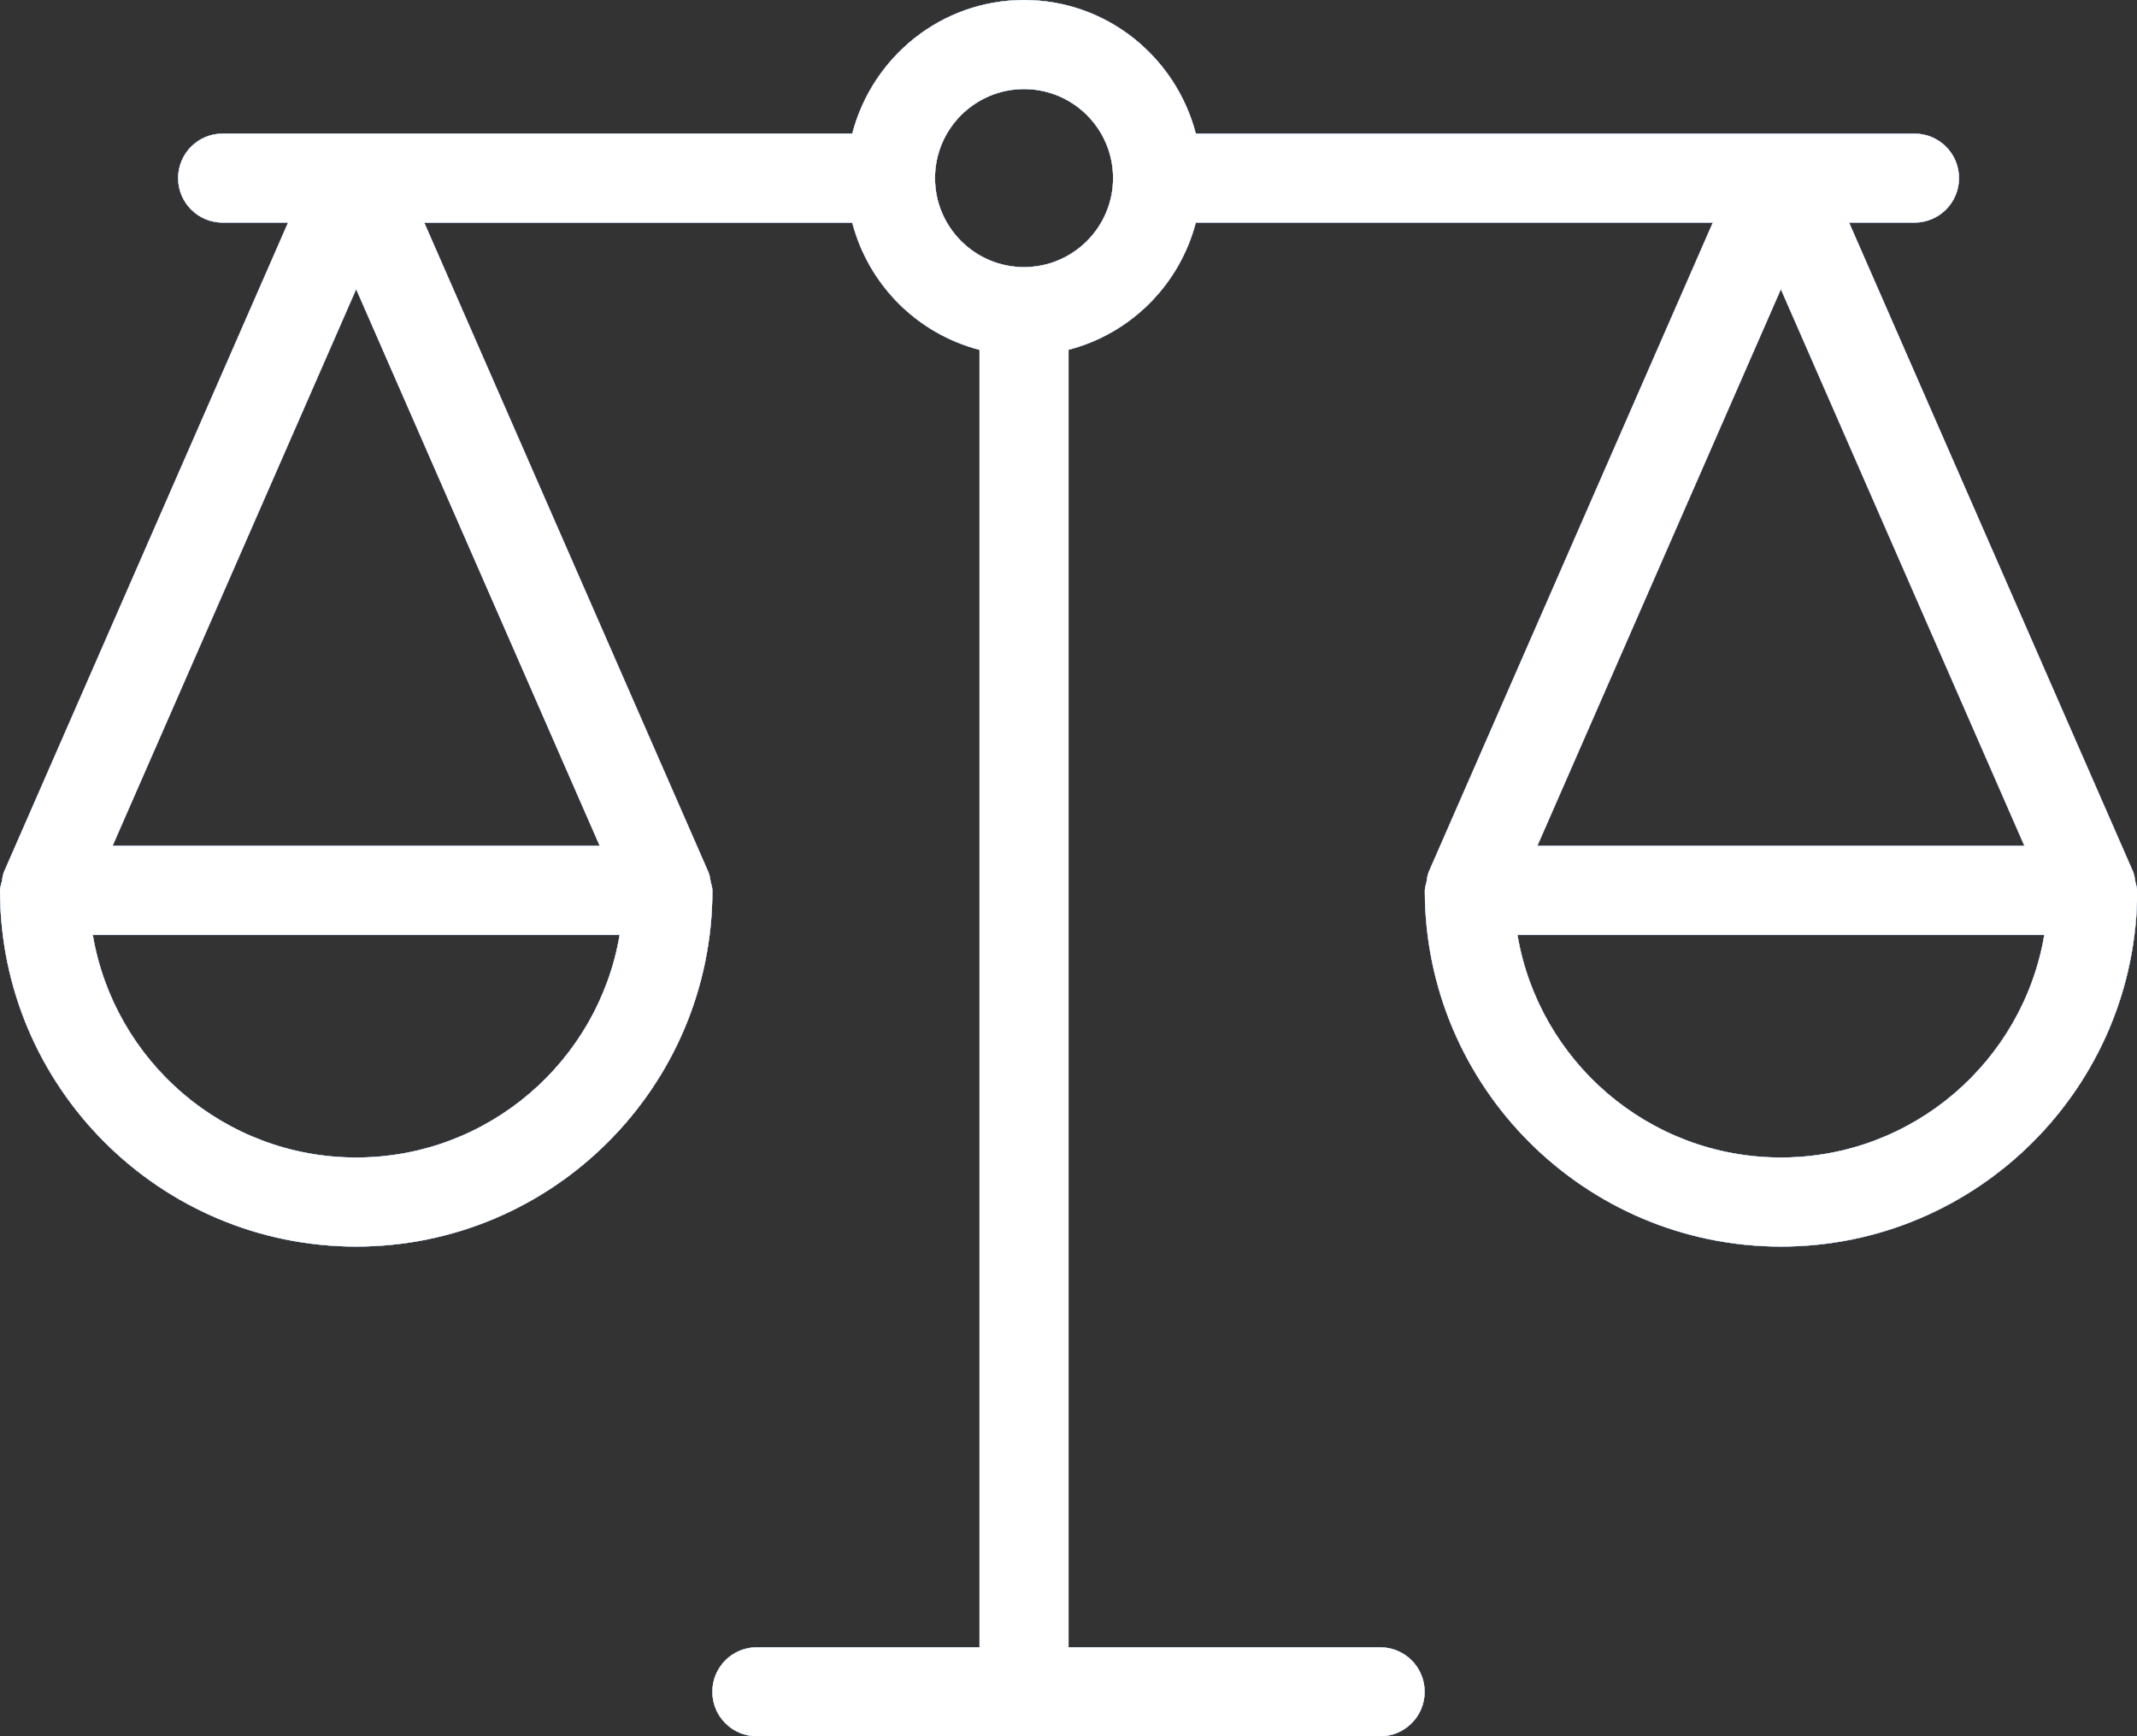
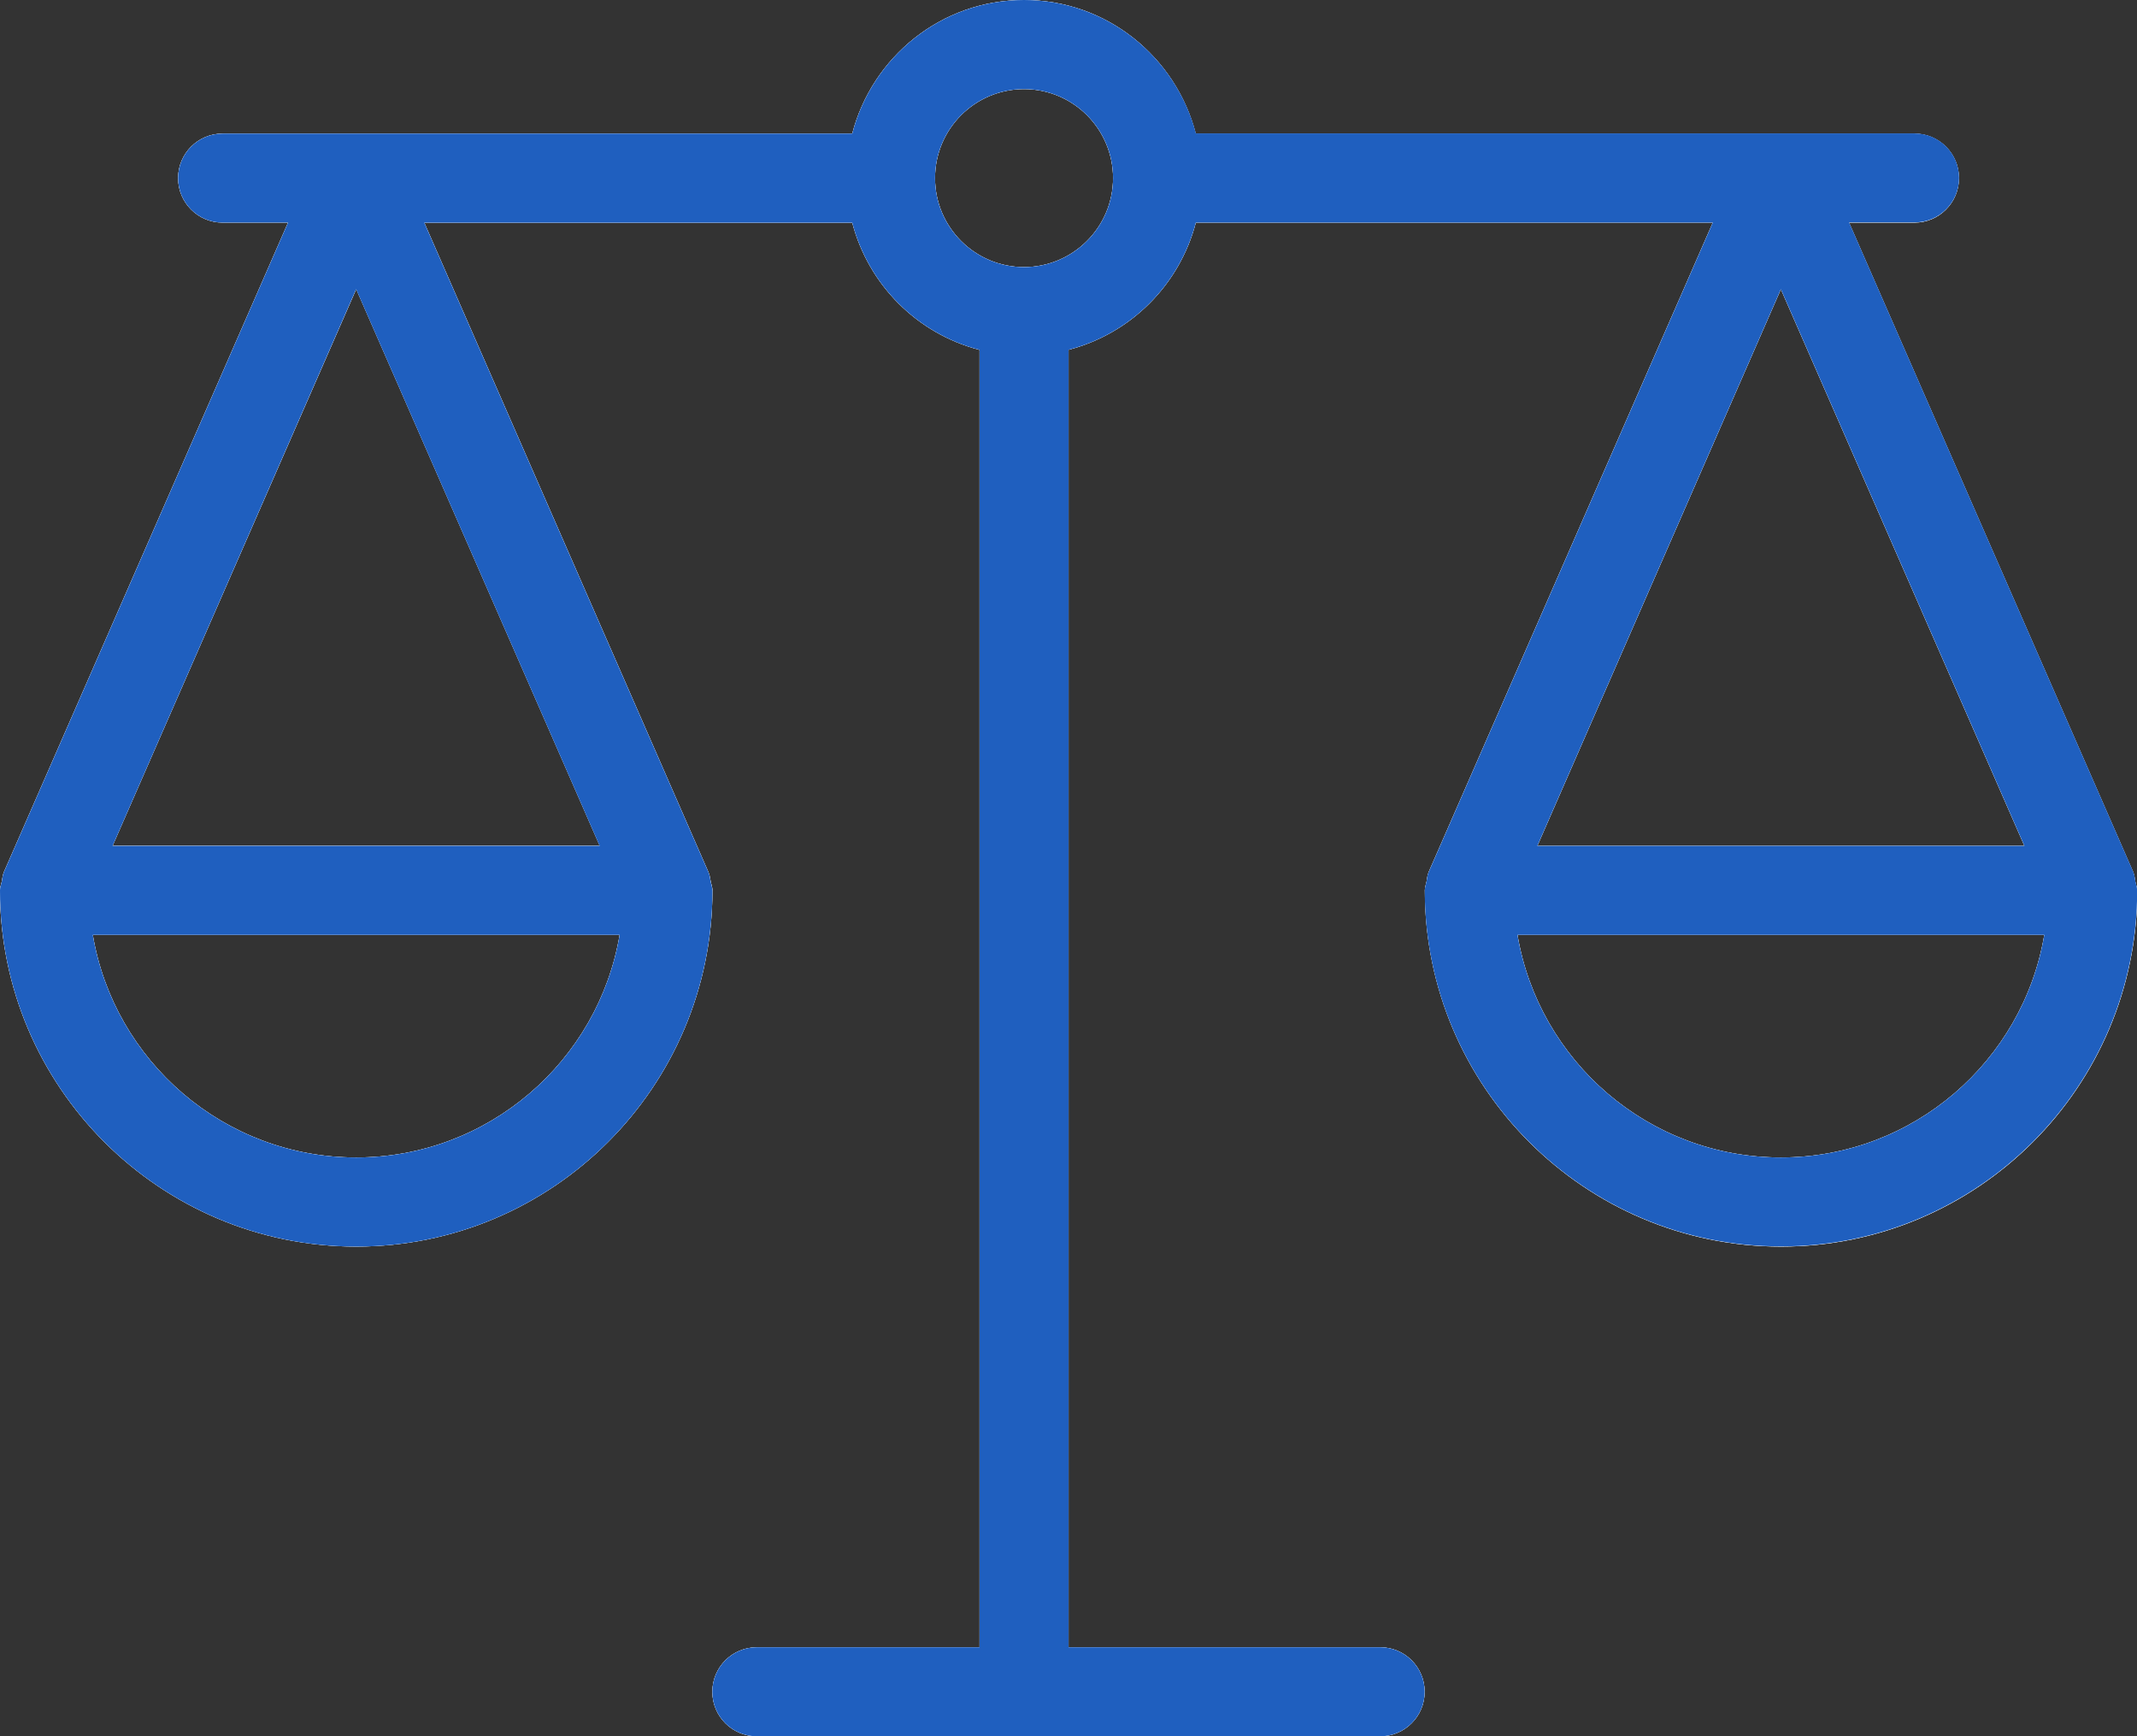
<svg xmlns="http://www.w3.org/2000/svg" version="1.1" id="Layer_1" x="0px" y="0px" width="23.673px" height="19.235px" viewBox="0 0 23.673 19.235" enable-background="new 0 0 23.673 19.235" xml:space="preserve">
  <rect x="0" y="0" width="23.673" height="19.235" fill="#333333" stroke="none" />
  <g id="weegschaal">
    <title>Fill 2757</title>
    <desc>Created with Sketch.</desc>
    <g id="_xD83D__xDE80_-Ontwerp-Bevolkingsonderzoek">
      <g id="Onderzoeksdetailpagina---Darmkanker_3_" transform="translate(-395, -1567)">
        <g id="Proces_3_" transform="translate(135, 1384)">
          <g id="Group-21" transform="translate(200, 137)">
            <g id="Group-12" transform="translate(19, 0)">
              <g id="Fill-2757" transform="translate(41, 46)">
                <g>
                  <g>
                    <path fill="#FFFFFF" d="M19.728,12.823c-1.464,0-2.682-1.068-2.918-2.466h5.836C22.41,11.755,21.192,12.823,19.728,12.823           L19.728,12.823z M22.426,9.371H17.03l2.698-6.167L22.426,9.371z M11.344,2.959c-0.544,0-0.986-0.442-0.986-0.986           s0.442-0.986,0.986-0.986s0.986,0.442,0.986,0.986S11.887,2.959,11.344,2.959L11.344,2.959z M3.946,12.823           c-1.464,0-2.682-1.068-2.918-2.466h5.836C6.628,11.755,5.409,12.823,3.946,12.823L3.946,12.823z M3.946,3.203L6.644,9.37           H1.247L3.946,3.203z M23.654,9.766c-0.007-0.033-0.008-0.068-0.021-0.098c0,0,0-0.001,0-0.002l-3.15-7.2h0.725           c0.273,0,0.493-0.221,0.493-0.493S21.48,1.48,21.207,1.48h-7.961C13.026,0.631,12.26,0,11.344,0           c-0.917,0-1.682,0.631-1.903,1.48H2.466c-0.273,0-0.493,0.221-0.493,0.493s0.22,0.493,0.493,0.493h0.725l-3.15,7.2           c0,0.001,0,0.002,0,0.002C0.028,9.699,0.027,9.733,0.02,9.766C0.013,9.798,0,9.83,0,9.861c0,0.001,0,0.002,0,0.003           c0,2.175,1.77,3.946,3.946,3.946s3.946-1.77,3.946-3.946c0-0.001,0-0.001,0-0.003c0-0.031-0.013-0.063-0.019-0.095           C7.865,9.733,7.864,9.699,7.85,9.669c0,0,0-0.001,0-0.002l-3.15-7.2h4.741c0.18,0.689,0.72,1.23,1.41,1.409v14.373H8.384           c-0.273,0-0.493,0.221-0.493,0.493s0.22,0.493,0.493,0.493h6.905c0.273,0,0.493-0.221,0.493-0.493s-0.22-0.493-0.493-0.493           h-3.452V3.875c0.69-0.179,1.23-0.72,1.41-1.409h5.727l-3.15,7.2c0,0.001,0,0.002,0,0.002           c-0.013,0.03-0.014,0.065-0.021,0.098c-0.006,0.032-0.019,0.064-0.019,0.095c0,0.001,0,0.002,0,0.003           c0,2.175,1.77,3.946,3.946,3.946s3.946-1.77,3.946-3.946c0-0.001,0-0.001,0-0.003C23.673,9.83,23.66,9.798,23.654,9.766           L23.654,9.766z" />
                    <path fill="#FFFFFF" d="M11.344,0c-0.917,0-1.682,0.631-1.903,1.48H2.466c-0.273,0-0.493,0.221-0.493,0.493           s0.22,0.493,0.493,0.493h0.725l-3.15,7.2c0,0.001,0,0.002,0,0.002C0.028,9.699,0.027,9.733,0.02,9.766           C0.013,9.798,0,9.83,0,9.861c0,0.001,0,0.002,0,0.003c0,2.175,1.77,3.946,3.946,3.946c2.176,0,3.946-1.77,3.946-3.946           c0-0.001,0-0.001,0-0.003c0-0.031-0.013-0.063-0.019-0.095C7.865,9.733,7.864,9.699,7.85,9.669c0,0,0-0.001,0-0.002           l-3.15-7.2h4.741c0.18,0.689,0.72,1.23,1.41,1.409v14.373H8.384c-0.273,0-0.493,0.221-0.493,0.493s0.22,0.493,0.493,0.493           h6.905c0.273,0,0.493-0.221,0.493-0.493s-0.22-0.493-0.493-0.493h-3.452V3.875c0.69-0.179,1.23-0.72,1.41-1.409h5.727           l-3.15,7.2c0,0.001,0,0.002,0,0.002c-0.013,0.03-0.014,0.065-0.021,0.098c-0.006,0.032-0.019,0.064-0.019,0.095           c0,0.001,0,0.002,0,0.003c0,2.175,1.77,3.946,3.946,3.946c2.176,0,3.946-1.77,3.946-3.946c0-0.001,0-0.001,0-0.003           c-0.003-0.031-0.016-0.063-0.022-0.095c-0.007-0.033-0.008-0.068-0.021-0.098c0,0,0-0.001,0-0.002l-3.15-7.2h0.725           c0.273,0,0.493-0.221,0.493-0.493S21.48,1.48,21.207,1.48h-7.961C13.026,0.631,12.26,0,11.344,0L11.344,0z M11.344,2.959           c-0.544,0-0.986-0.442-0.986-0.986c0-0.544,0.442-0.986,0.986-0.986s0.986,0.442,0.986,0.986           C12.33,2.517,11.887,2.959,11.344,2.959L11.344,2.959z M1.247,9.37l2.699-6.167L6.644,9.37H1.247L1.247,9.37z M17.03,9.371           l2.698-6.167l2.698,6.167H17.03L17.03,9.371z M19.728,12.823c-1.464,0-2.682-1.068-2.918-2.466h5.836           C22.41,11.755,21.192,12.823,19.728,12.823L19.728,12.823z M3.946,12.823c-1.464,0-2.682-1.068-2.918-2.466h5.836           C6.628,11.755,5.409,12.823,3.946,12.823L3.946,12.823z" />
                  </g>
                  <g>
-                     <path fill="#1F5FBF" d="M11.344,0c-0.917,0-1.682,0.631-1.903,1.48H2.466c-0.273,0-0.493,0.221-0.493,0.493           s0.22,0.493,0.493,0.493h0.725l-3.15,7.2c0,0.001,0,0.002,0,0.002C0.028,9.699,0.027,9.733,0.02,9.766           C0.013,9.798,0,9.83,0,9.861c0,0.001,0,0.002,0,0.003c0,2.175,1.77,3.946,3.946,3.946s3.946-1.77,3.946-3.946           c0-0.001-0.001-0.001-0.001-0.003c0-0.031-0.013-0.063-0.019-0.095C7.865,9.733,7.864,9.699,7.85,9.669           c0,0,0-0.001,0-0.002l-3.15-7.2h4.741c0.18,0.689,0.72,1.23,1.41,1.409v14.373H8.384c-0.273,0-0.493,0.221-0.493,0.493           s0.22,0.493,0.493,0.493h6.905c0.273,0,0.493-0.221,0.493-0.493s-0.22-0.493-0.493-0.493h-3.452V3.875           c0.69-0.179,1.23-0.72,1.41-1.409h5.727l-3.15,7.2c0,0.001,0,0.002,0,0.002c-0.013,0.03-0.014,0.065-0.021,0.098           c-0.006,0.032-0.019,0.064-0.019,0.095c0,0.001-0.001,0.002-0.001,0.003c0,2.175,1.77,3.946,3.946,3.946           s3.946-1.77,3.946-3.946c0-0.001-0.001-0.001-0.001-0.003c0-0.031-0.013-0.063-0.019-0.095           c-0.007-0.033-0.008-0.068-0.021-0.098c0,0,0-0.001,0-0.002l-3.15-7.2h0.725c0.273,0,0.493-0.221,0.493-0.493           s-0.22-0.493-0.493-0.493h-7.961C13.026,0.631,12.26,0,11.344,0L11.344,0z M11.344,2.959c-0.544,0-0.986-0.442-0.986-0.986           s0.442-0.986,0.986-0.986s0.986,0.442,0.986,0.986S11.887,2.959,11.344,2.959L11.344,2.959z M17.03,9.371l2.698-6.167           l2.698,6.167H17.03L17.03,9.371z M1.247,9.371l2.698-6.167l2.698,6.167H1.247L1.247,9.371z M19.728,12.823           c-1.464,0-2.682-1.068-2.918-2.466h5.836C22.41,11.755,21.192,12.823,19.728,12.823L19.728,12.823z M3.946,12.823           c-1.464,0-2.682-1.068-2.918-2.466h5.836C6.628,11.755,5.409,12.823,3.946,12.823L3.946,12.823z" />
-                     <path fill="#FFFFFF" d="M11.344,0c-0.917,0-1.682,0.631-1.903,1.48H2.466c-0.273,0-0.493,0.221-0.493,0.493           s0.22,0.493,0.493,0.493h0.725l-3.15,7.2c0,0.001,0,0.002,0,0.002C0.028,9.699,0.027,9.733,0.02,9.766           C0.013,9.798,0,9.83,0,9.861c0,0.001,0,0.002,0,0.003c0,2.175,1.77,3.946,3.946,3.946c2.176,0,3.946-1.77,3.946-3.946           c0-0.001-0.001-0.001-0.001-0.003c0-0.031-0.013-0.063-0.019-0.095C7.865,9.733,7.864,9.699,7.85,9.669           c0,0,0-0.001,0-0.002l-3.15-7.2h4.741c0.18,0.689,0.72,1.23,1.41,1.409v14.373H8.384c-0.273,0-0.493,0.221-0.493,0.493           s0.22,0.493,0.493,0.493h6.905c0.273,0,0.493-0.221,0.493-0.493s-0.22-0.493-0.493-0.493h-3.452V3.875           c0.69-0.179,1.23-0.72,1.41-1.409h5.727l-3.15,7.2c0,0.001,0,0.002,0,0.002c-0.013,0.03-0.014,0.065-0.021,0.098           c-0.006,0.032-0.019,0.064-0.019,0.095c0,0.001-0.001,0.002-0.001,0.003c0,2.175,1.77,3.946,3.946,3.946           c2.176,0,3.946-1.77,3.946-3.946c0-0.001-0.001-0.001-0.001-0.003c0-0.031-0.013-0.063-0.019-0.095           c-0.007-0.033-0.008-0.068-0.021-0.098c0,0,0-0.001,0-0.002l-3.15-7.2h0.725c0.273,0,0.493-0.221,0.493-0.493           s-0.22-0.493-0.493-0.493h-7.961C13.026,0.631,12.26,0,11.344,0L11.344,0z M11.344,2.959c-0.544,0-0.986-0.442-0.986-0.986           c0-0.544,0.442-0.986,0.986-0.986s0.986,0.442,0.986,0.986C12.33,2.517,11.887,2.959,11.344,2.959L11.344,2.959z            M17.03,9.371l2.698-6.167l2.698,6.167H17.03L17.03,9.371z M1.247,9.371l2.698-6.167l2.698,6.167H1.247L1.247,9.371z            M19.728,12.823c-1.464,0-2.682-1.068-2.918-2.466h5.836C22.41,11.755,21.192,12.823,19.728,12.823L19.728,12.823z            M3.946,12.823c-1.464,0-2.682-1.068-2.918-2.466h5.836C6.628,11.755,5.409,12.823,3.946,12.823L3.946,12.823z" />
+                     <path fill="#1F5FBF" d="M11.344,0c-0.917,0-1.682,0.631-1.903,1.48H2.466c-0.273,0-0.493,0.221-0.493,0.493           s0.22,0.493,0.493,0.493h0.725l-3.15,7.2c0,0.001,0,0.002,0,0.002C0.028,9.699,0.027,9.733,0.02,9.766           C0.013,9.798,0,9.83,0,9.861c0,0.001,0,0.002,0,0.003c0,2.175,1.77,3.946,3.946,3.946s3.946-1.77,3.946-3.946           c0-0.001-0.001-0.001-0.001-0.003c0-0.031-0.013-0.063-0.019-0.095C7.865,9.733,7.864,9.699,7.85,9.669           c0,0,0-0.001,0-0.002l-3.15-7.2h4.741c0.18,0.689,0.72,1.23,1.41,1.409v14.373H8.384c-0.273,0-0.493,0.221-0.493,0.493           s0.22,0.493,0.493,0.493h6.905c0.273,0,0.493-0.221,0.493-0.493s-0.22-0.493-0.493-0.493h-3.452V3.875           c0.69-0.179,1.23-0.72,1.41-1.409h5.727l-3.15,7.2c-0.013,0.03-0.014,0.065-0.021,0.098           c-0.006,0.032-0.019,0.064-0.019,0.095c0,0.001-0.001,0.002-0.001,0.003c0,2.175,1.77,3.946,3.946,3.946           s3.946-1.77,3.946-3.946c0-0.001-0.001-0.001-0.001-0.003c0-0.031-0.013-0.063-0.019-0.095           c-0.007-0.033-0.008-0.068-0.021-0.098c0,0,0-0.001,0-0.002l-3.15-7.2h0.725c0.273,0,0.493-0.221,0.493-0.493           s-0.22-0.493-0.493-0.493h-7.961C13.026,0.631,12.26,0,11.344,0L11.344,0z M11.344,2.959c-0.544,0-0.986-0.442-0.986-0.986           s0.442-0.986,0.986-0.986s0.986,0.442,0.986,0.986S11.887,2.959,11.344,2.959L11.344,2.959z M17.03,9.371l2.698-6.167           l2.698,6.167H17.03L17.03,9.371z M1.247,9.371l2.698-6.167l2.698,6.167H1.247L1.247,9.371z M19.728,12.823           c-1.464,0-2.682-1.068-2.918-2.466h5.836C22.41,11.755,21.192,12.823,19.728,12.823L19.728,12.823z M3.946,12.823           c-1.464,0-2.682-1.068-2.918-2.466h5.836C6.628,11.755,5.409,12.823,3.946,12.823L3.946,12.823z" />
                  </g>
                </g>
              </g>
            </g>
          </g>
        </g>
      </g>
    </g>
  </g>
  <g id="Layer_1_1_">
</g>
</svg>